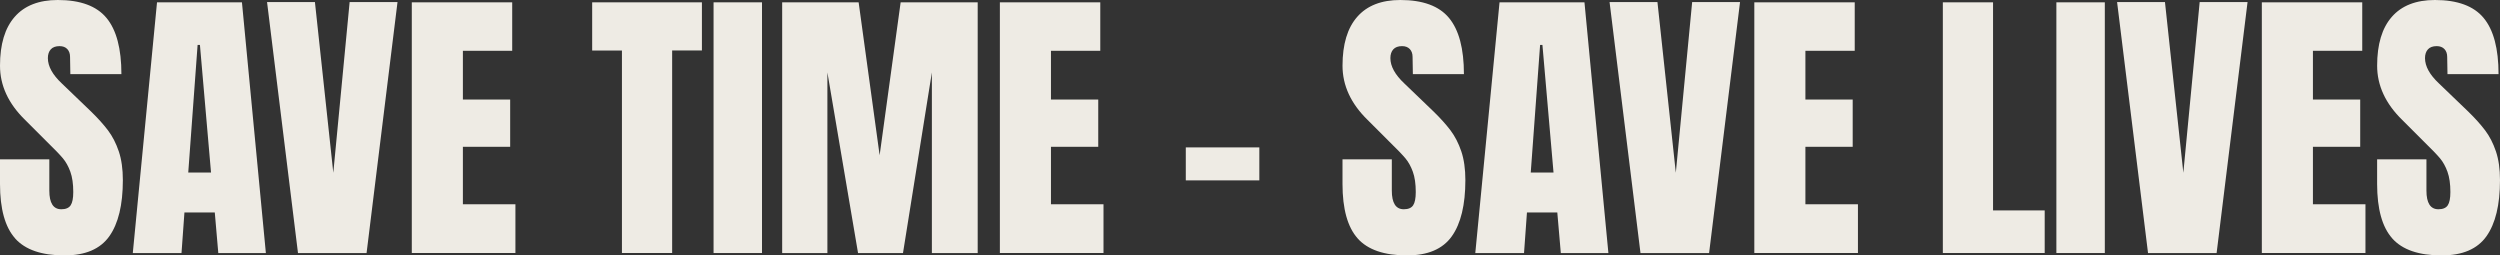
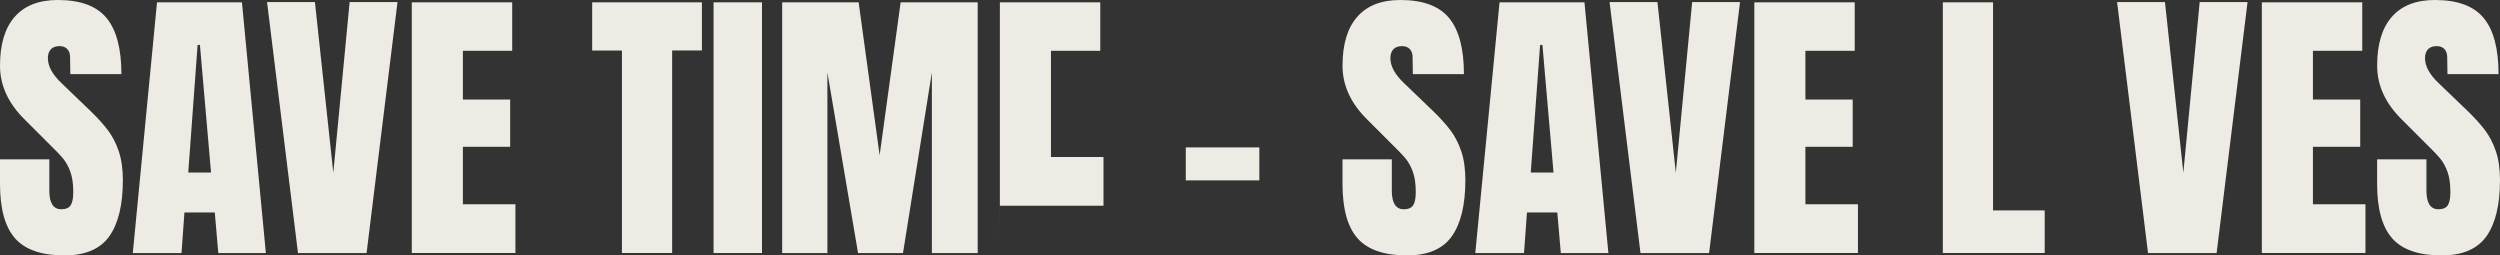
<svg xmlns="http://www.w3.org/2000/svg" viewBox="0 0 1018.83 104.07" data-name="Layer 2" id="Layer_2">
  <rect x="0" y="0" width="1018.83" height="104.07" fill="#333333" stroke="none" />
  <defs>
    <style>
      .cls-1 {
        fill: #eeebe4;
      }
    </style>
  </defs>
  <g data-name="Layer 1" id="Layer_1-2">
    <g>
      <path d="M6.19,97.17c-4.12-4.6-6.19-12.01-6.19-22.24v-9.99h20.1v12.73c0,5.07,1.62,7.61,4.88,7.61,1.82,0,3.09-.53,3.81-1.61.71-1.07,1.07-2.87,1.07-5.41,0-3.33-.4-6.08-1.19-8.27-.79-2.18-1.8-4-3.03-5.47-1.23-1.47-3.43-3.75-6.6-6.84l-8.8-8.8C3.41,42.23,0,34.85,0,26.76,0,18.04,2,11.4,6.01,6.84,10.01,2.28,15.86,0,23.55,0c9.2,0,15.82,2.44,19.86,7.32,4.04,4.88,6.07,12.51,6.07,22.9h-20.81l-.12-7.02c0-1.35-.38-2.42-1.13-3.21-.75-.79-1.8-1.19-3.15-1.19-1.59,0-2.78.44-3.57,1.31-.79.87-1.19,2.06-1.19,3.57,0,3.33,1.9,6.78,5.71,10.35l11.89,11.42c2.77,2.7,5.07,5.25,6.9,7.67,1.82,2.42,3.29,5.27,4.4,8.56,1.11,3.29,1.66,7.2,1.66,11.72,0,10.07-1.84,17.7-5.53,22.9-3.69,5.19-9.77,7.79-18.26,7.79-9.28,0-15.98-2.3-20.1-6.9Z" class="cls-1" />
      <path d="M54.12,103.12L63.99.95h34.61l9.75,102.17h-19.39l-1.43-16.53h-12.37l-1.19,16.53h-19.86ZM76.72,70.3h9.28l-4.52-51.98h-.95l-3.81,51.98Z" class="cls-1" />
      <path d="M121.44,103.12L108.83.83h19.51l7.49,69.58L142.49.83h19.51l-12.61,102.29h-27.95Z" class="cls-1" />
      <path d="M167.82,103.12V.95h40.92v19.74h-20.1v19.86h19.27v19.27h-19.27v23.43h21.41v19.86h-42.22Z" class="cls-1" />
      <path d="M253.46,103.12V20.58h-12.13V.95h44.72v19.62h-12.13v82.54h-20.46Z" class="cls-1" />
      <path d="M290.8,103.12V.95h19.74v102.17h-19.74Z" class="cls-1" />
      <path d="M318.76,103.12V.95h31.16l8.56,62.32L367.04.95h31.4v102.17h-18.67V29.5l-11.77,73.62h-18.32l-12.49-73.62v73.62h-18.44Z" class="cls-1" />
-       <path d="M407.48,103.12V.95h40.92v19.74h-20.1v19.86h19.27v19.27h-19.27v23.43h21.41v19.86h-42.22Z" class="cls-1" />
+       <path d="M407.48,103.12V.95h40.92v19.74h-20.1v19.86h19.27h-19.27v23.43h21.41v19.86h-42.22Z" class="cls-1" />
      <path d="M483.25,73.51v-13.44h29.97v13.44h-29.97Z" class="cls-1" />
      <path d="M553.3,97.17c-4.12-4.6-6.19-12.01-6.19-22.24v-9.99h20.1v12.73c0,5.07,1.62,7.61,4.88,7.61,1.82,0,3.09-.53,3.81-1.61.71-1.07,1.07-2.87,1.07-5.41,0-3.33-.4-6.08-1.19-8.27-.79-2.18-1.8-4-3.03-5.47-1.23-1.47-3.43-3.75-6.6-6.84l-8.8-8.8c-6.82-6.66-10.23-14.03-10.23-22.12,0-8.72,2-15.36,6.01-19.92,4-4.56,9.85-6.84,17.54-6.84,9.2,0,15.82,2.44,19.86,7.32,4.04,4.88,6.07,12.51,6.07,22.9h-20.81l-.12-7.02c0-1.35-.38-2.42-1.13-3.21-.75-.79-1.8-1.19-3.15-1.19-1.59,0-2.78.44-3.57,1.31-.79.87-1.19,2.06-1.19,3.57,0,3.33,1.9,6.78,5.71,10.35l11.89,11.42c2.77,2.7,5.07,5.25,6.9,7.67,1.82,2.42,3.29,5.27,4.4,8.56,1.11,3.29,1.66,7.2,1.66,11.72,0,10.07-1.84,17.7-5.53,22.9-3.69,5.19-9.77,7.79-18.26,7.79-9.28,0-15.98-2.3-20.1-6.9Z" class="cls-1" />
      <path d="M601.23,103.12L611.11.95h34.61l9.75,102.17h-19.39l-1.43-16.53h-12.37l-1.19,16.53h-19.86ZM623.83,70.3h9.28l-4.52-51.98h-.95l-3.81,51.98Z" class="cls-1" />
      <path d="M668.55,103.12L655.95.83h19.51l7.49,69.58,6.66-69.58h19.51l-12.61,102.29h-27.95Z" class="cls-1" />
      <path d="M714.94,103.12V.95h40.92v19.74h-20.1v19.86h19.27v19.27h-19.27v23.43h21.41v19.86h-42.22Z" class="cls-1" />
      <path d="M791.77,103.12V.95h20.46v84.8h21.05v17.36h-41.51Z" class="cls-1" />
-       <path d="M838.04,103.12V.95h19.74v102.17h-19.74Z" class="cls-1" />
      <path d="M875.39,103.12L862.78.83h19.51l7.49,69.58,6.66-69.58h19.51l-12.61,102.29h-27.95Z" class="cls-1" />
      <path d="M921.77,103.12V.95h40.92v19.74h-20.1v19.86h19.27v19.27h-19.27v23.43h21.41v19.86h-42.22Z" class="cls-1" />
      <path d="M974.94,97.17c-4.12-4.6-6.19-12.01-6.19-22.24v-9.99h20.1v12.73c0,5.07,1.62,7.61,4.88,7.61,1.82,0,3.09-.53,3.81-1.61.71-1.07,1.07-2.87,1.07-5.41,0-3.33-.4-6.08-1.19-8.27-.79-2.18-1.8-4-3.03-5.47-1.23-1.47-3.43-3.75-6.6-6.84l-8.8-8.8c-6.82-6.66-10.23-14.03-10.23-22.12,0-8.72,2-15.36,6.01-19.92,4-4.56,9.85-6.84,17.54-6.84,9.2,0,15.82,2.44,19.86,7.32,4.04,4.88,6.07,12.51,6.07,22.9h-20.81l-.12-7.02c0-1.35-.38-2.42-1.13-3.21-.75-.79-1.8-1.19-3.15-1.19-1.59,0-2.78.44-3.57,1.31-.79.87-1.19,2.06-1.19,3.57,0,3.33,1.9,6.78,5.71,10.35l11.89,11.42c2.77,2.7,5.07,5.25,6.9,7.67,1.82,2.42,3.29,5.27,4.4,8.56,1.11,3.29,1.66,7.2,1.66,11.72,0,10.07-1.84,17.7-5.53,22.9-3.69,5.19-9.77,7.79-18.26,7.79-9.28,0-15.98-2.3-20.1-6.9Z" class="cls-1" />
    </g>
  </g>
</svg>